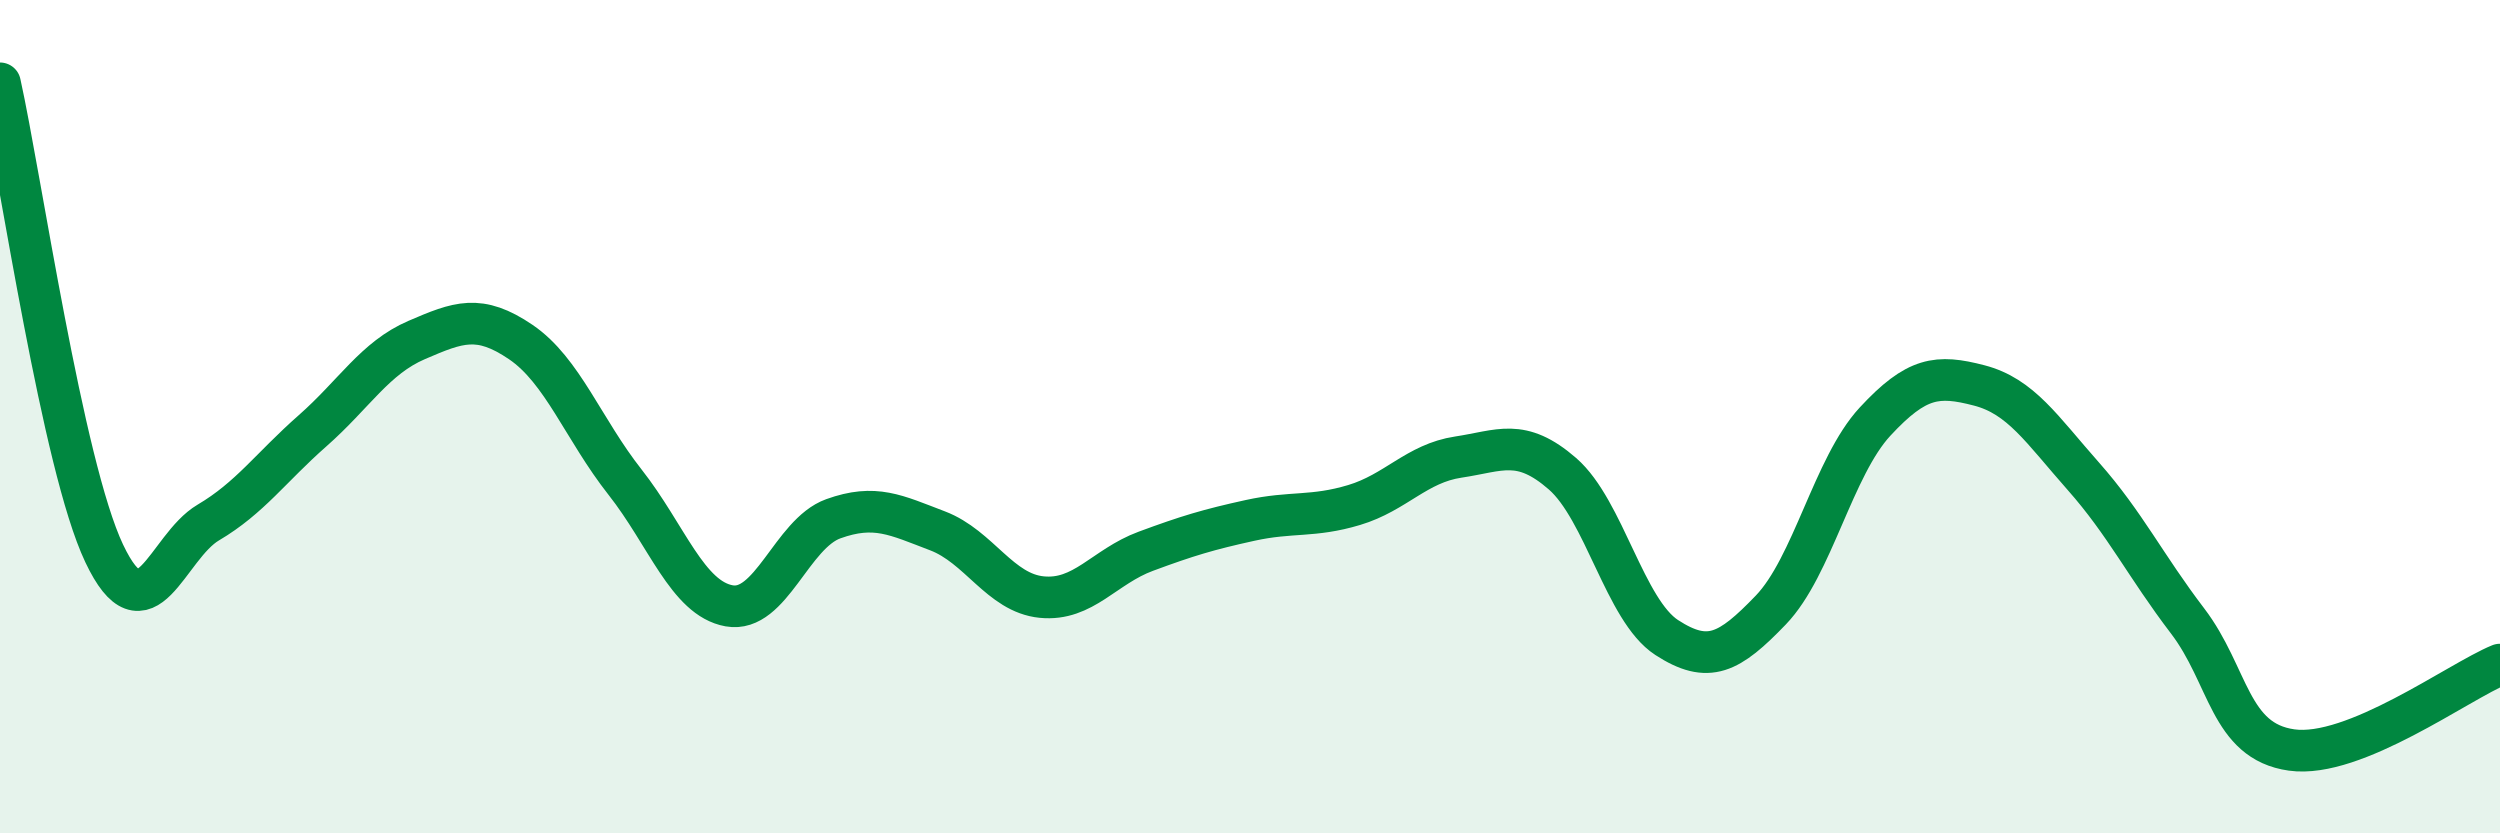
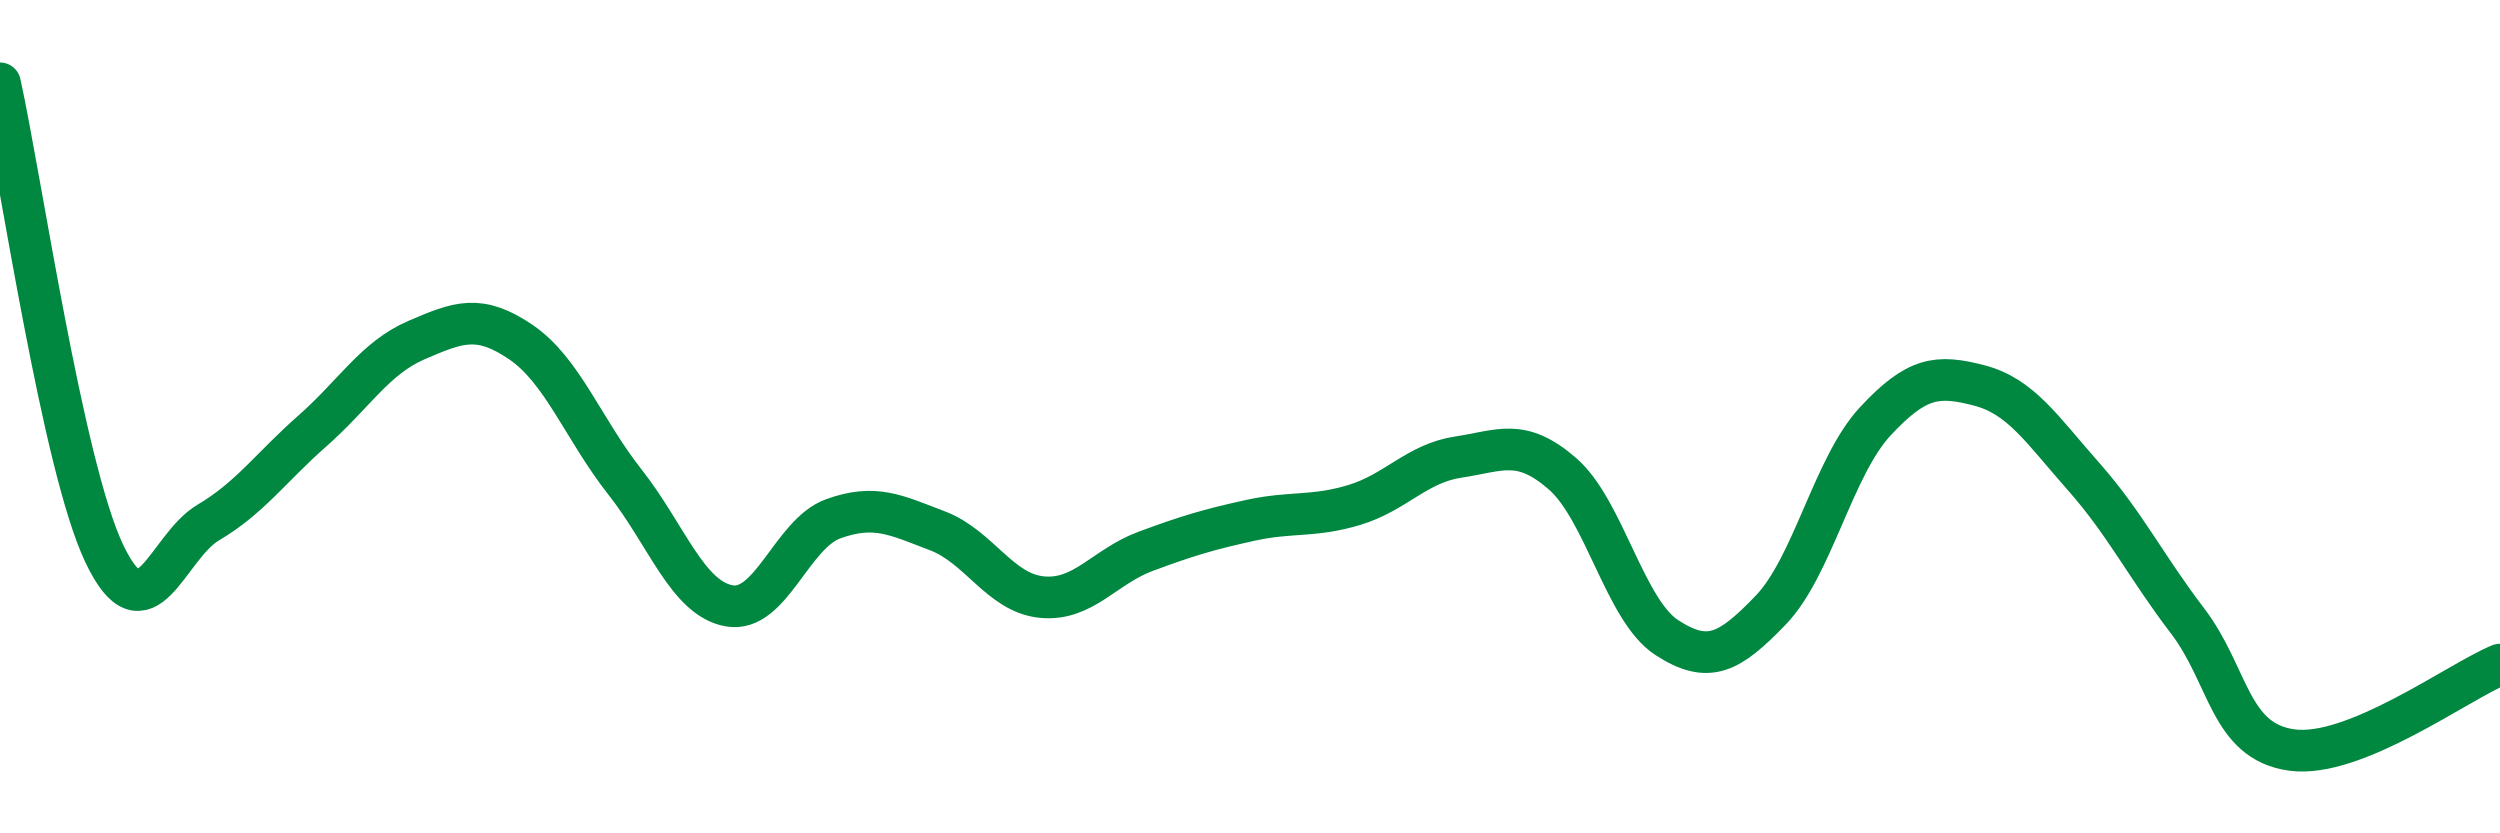
<svg xmlns="http://www.w3.org/2000/svg" width="60" height="20" viewBox="0 0 60 20">
-   <path d="M 0,2 C 0.5,4.26 1.5,11.17 2.5,13.28 C 3.5,15.39 4,13.13 5,12.54 C 6,11.95 6.5,11.22 7.5,10.34 C 8.5,9.46 9,8.59 10,8.16 C 11,7.73 11.5,7.53 12.5,8.21 C 13.5,8.89 14,10.3 15,11.57 C 16,12.84 16.5,14.36 17.5,14.54 C 18.5,14.72 19,12.81 20,12.45 C 21,12.09 21.5,12.36 22.5,12.74 C 23.5,13.12 24,14.23 25,14.33 C 26,14.43 26.5,13.6 27.5,13.23 C 28.5,12.86 29,12.71 30,12.49 C 31,12.27 31.5,12.42 32.5,12.12 C 33.5,11.82 34,11.12 35,10.97 C 36,10.82 36.5,10.5 37.5,11.37 C 38.5,12.24 39,14.65 40,15.3 C 41,15.95 41.5,15.68 42.5,14.64 C 43.5,13.6 44,11.2 45,10.12 C 46,9.04 46.5,8.99 47.5,9.25 C 48.5,9.51 49,10.3 50,11.43 C 51,12.56 51.5,13.59 52.5,14.9 C 53.5,16.21 53.5,17.79 55,18 C 56.5,18.21 59,16.36 60,15.95L60 20L0 20Z" fill="#008740" opacity="0.1" stroke-linecap="round" stroke-linejoin="round" />
  <path d="M 0,2 C 0.5,4.26 1.5,11.17 2.5,13.28 C 3.5,15.39 4,13.13 5,12.54 C 6,11.95 6.5,11.22 7.5,10.34 C 8.5,9.46 9,8.59 10,8.16 C 11,7.73 11.5,7.53 12.5,8.21 C 13.5,8.89 14,10.3 15,11.57 C 16,12.84 16.5,14.36 17.5,14.54 C 18.5,14.72 19,12.81 20,12.45 C 21,12.09 21.5,12.36 22.5,12.74 C 23.5,13.12 24,14.23 25,14.33 C 26,14.43 26.5,13.6 27.5,13.23 C 28.5,12.86 29,12.71 30,12.49 C 31,12.27 31.5,12.42 32.5,12.12 C 33.5,11.82 34,11.12 35,10.97 C 36,10.82 36.5,10.5 37.5,11.37 C 38.5,12.24 39,14.65 40,15.3 C 41,15.95 41.5,15.68 42.5,14.64 C 43.5,13.6 44,11.2 45,10.12 C 46,9.04 46.5,8.99 47.5,9.25 C 48.5,9.51 49,10.3 50,11.43 C 51,12.56 51.5,13.59 52.5,14.9 C 53.5,16.21 53.5,17.79 55,18 C 56.5,18.21 59,16.36 60,15.95" stroke="#008740" stroke-width="1" fill="none" stroke-linecap="round" stroke-linejoin="round" />
</svg>